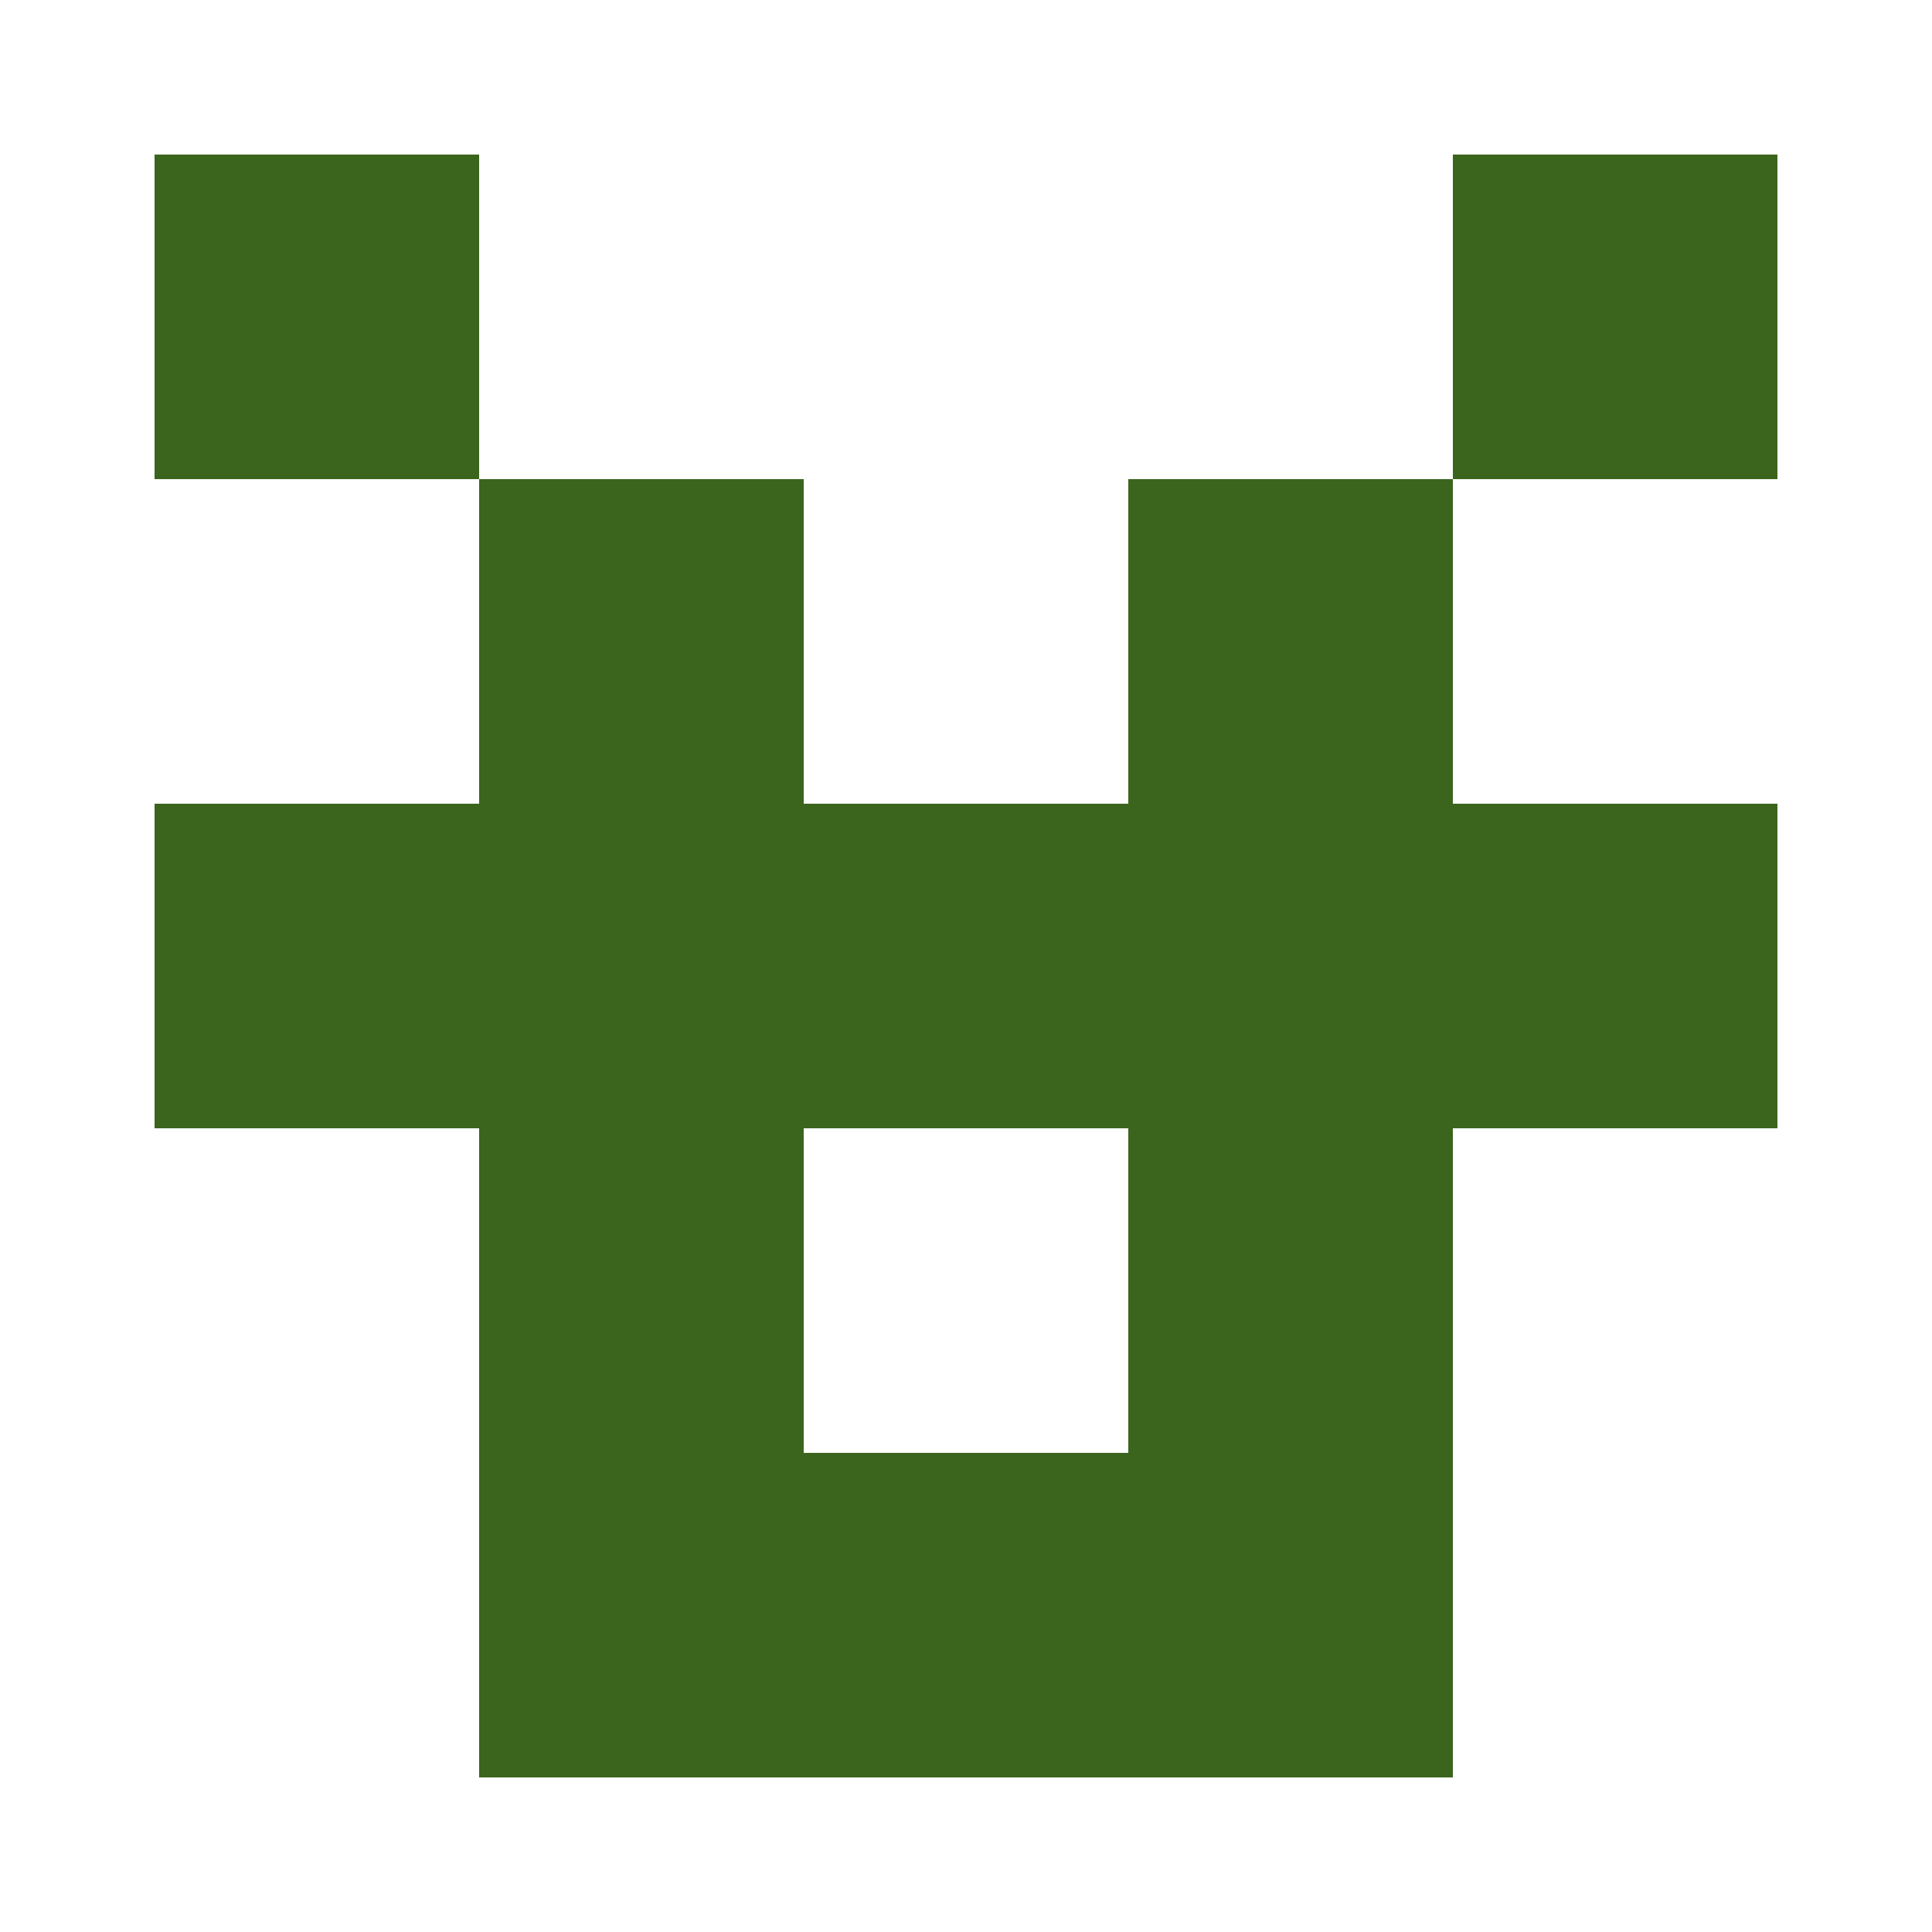
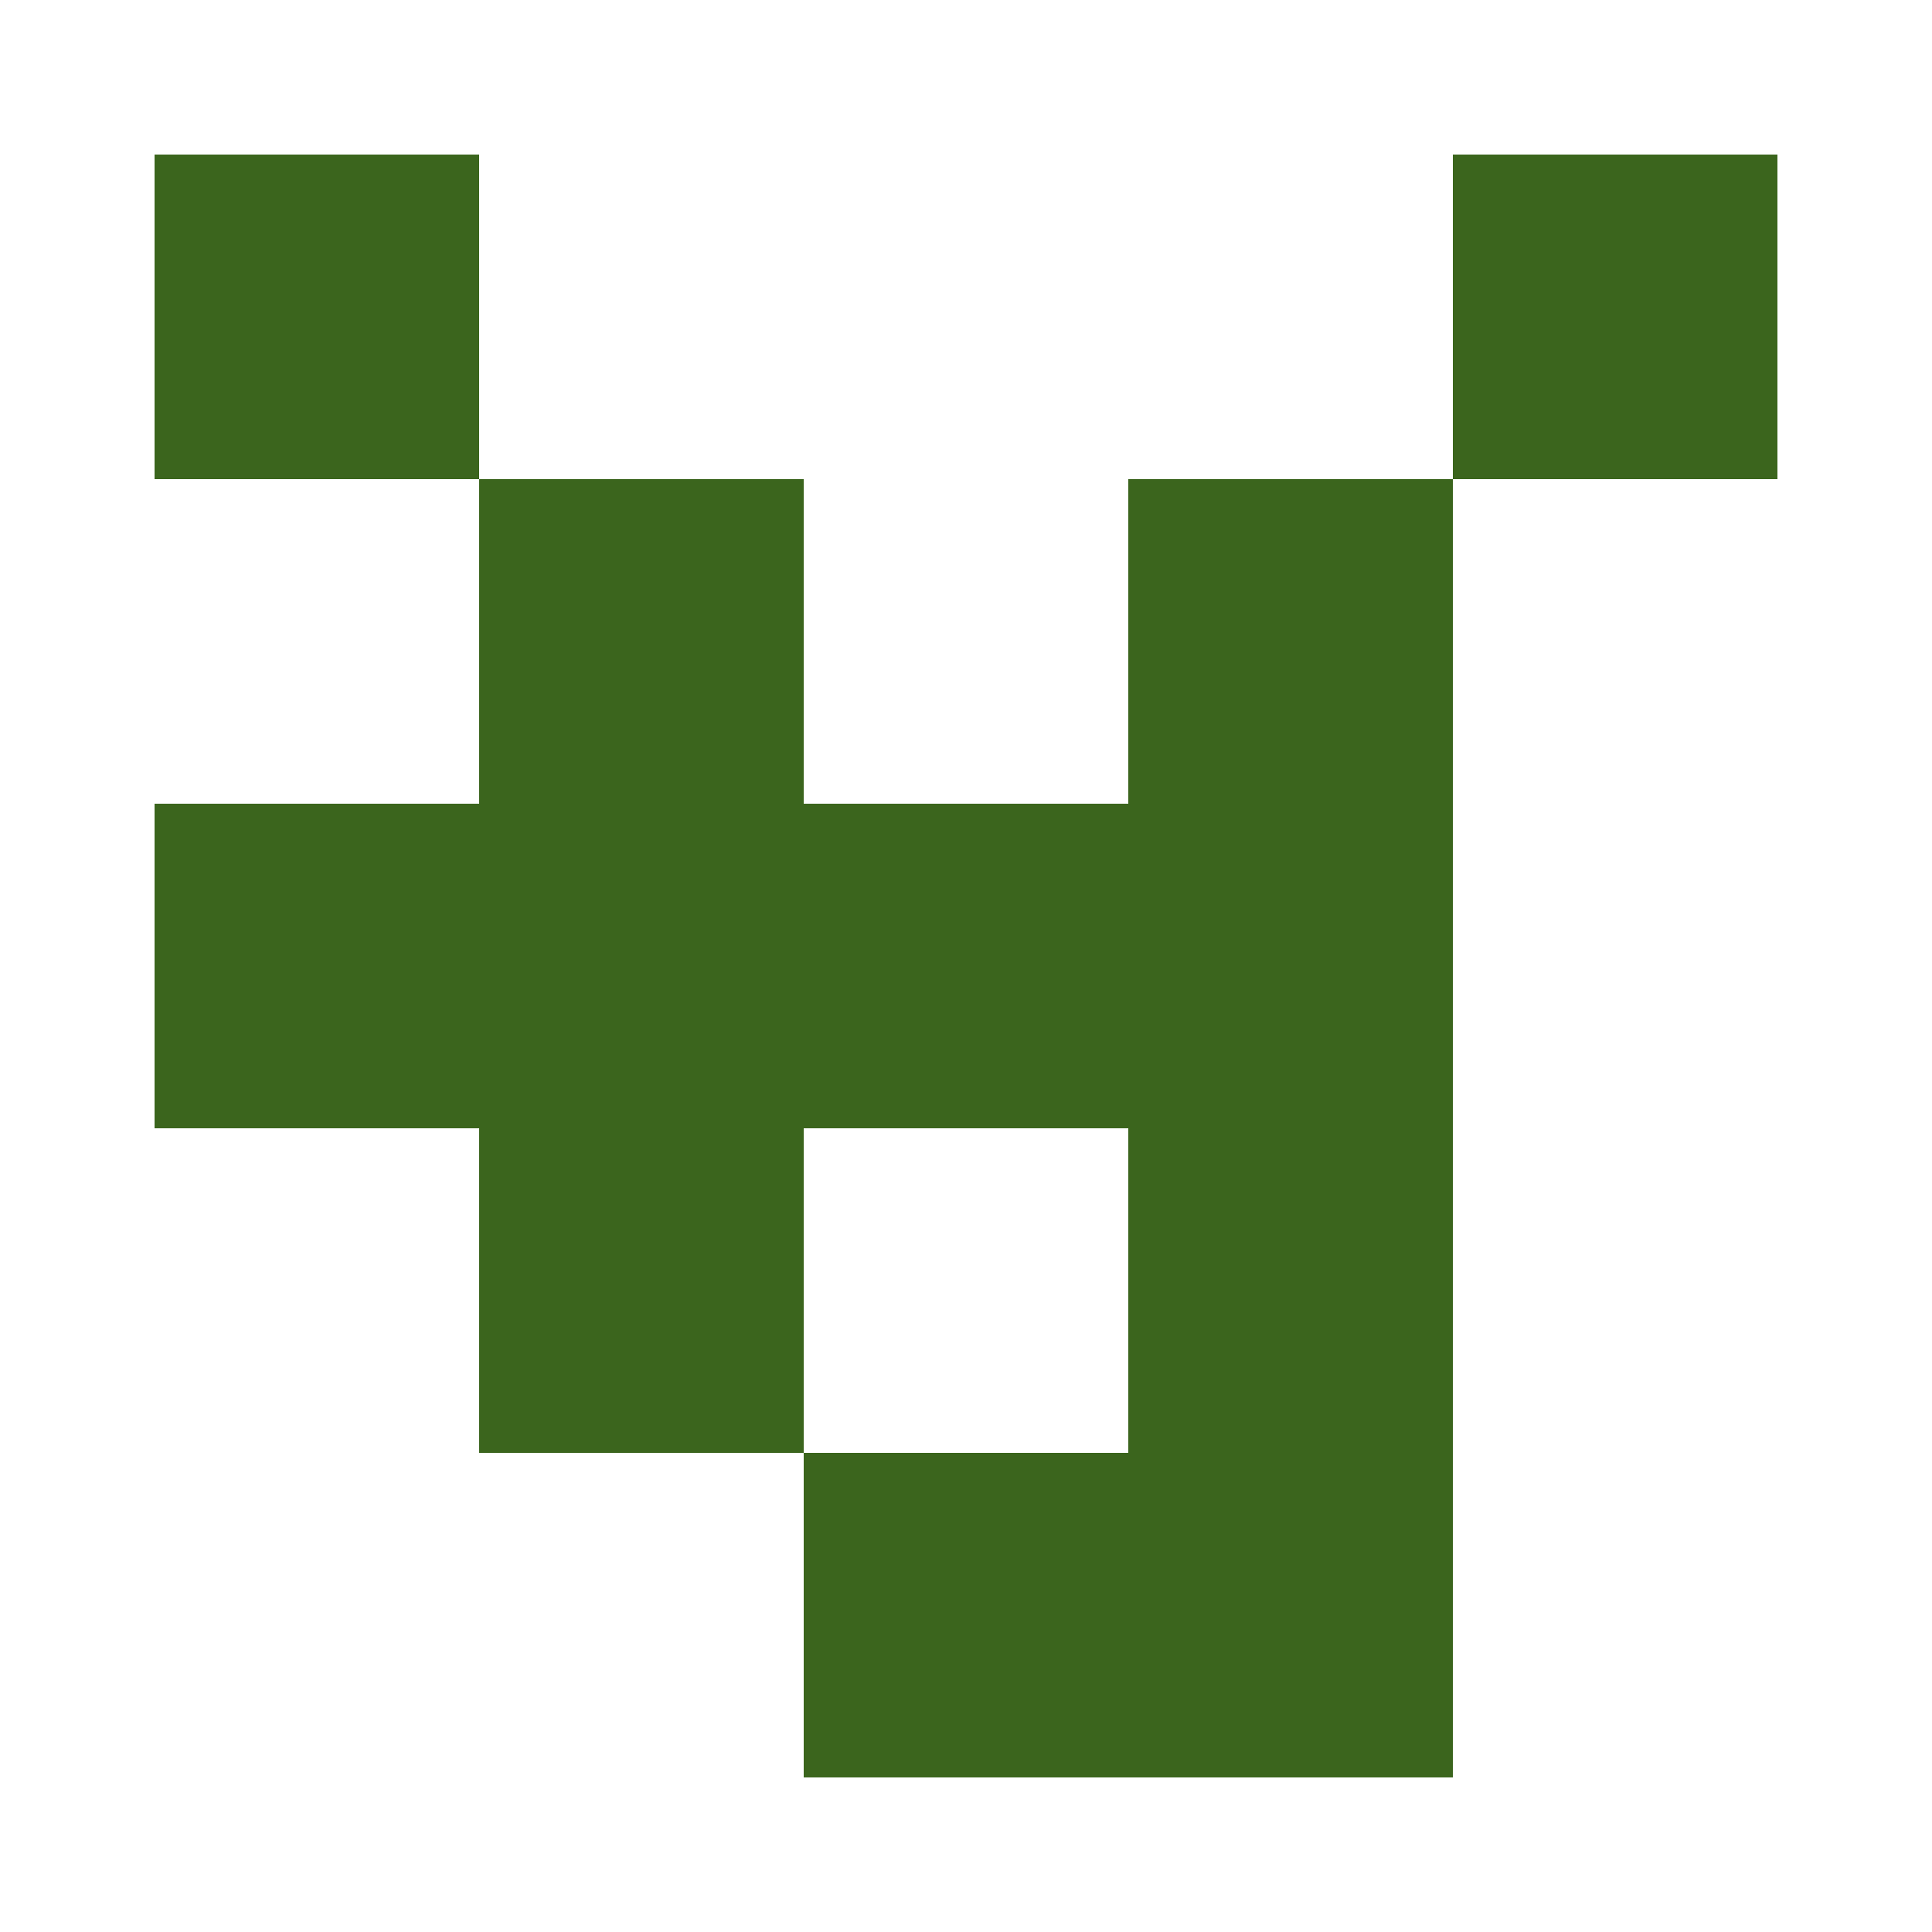
<svg xmlns="http://www.w3.org/2000/svg" width="125" height="125" viewBox="0 0 125 125" role="img" aria-label="Avatar">
  <rect x="10" y="10" width="21" height="21" fill="#3b651d" />
  <rect x="94" y="10" width="21" height="21" fill="#3b651d" />
  <rect x="31" y="31" width="21" height="21" fill="#3b651d" />
  <rect x="73" y="31" width="21" height="21" fill="#3b651d" />
  <rect x="10" y="52" width="21" height="21" fill="#3b651d" />
  <rect x="31" y="52" width="21" height="21" fill="#3b651d" />
  <rect x="52" y="52" width="21" height="21" fill="#3b651d" />
  <rect x="73" y="52" width="21" height="21" fill="#3b651d" />
-   <rect x="94" y="52" width="21" height="21" fill="#3b651d" />
  <rect x="31" y="73" width="21" height="21" fill="#3b651d" />
  <rect x="73" y="73" width="21" height="21" fill="#3b651d" />
-   <rect x="31" y="94" width="21" height="21" fill="#3b651d" />
  <rect x="52" y="94" width="21" height="21" fill="#3b651d" />
  <rect x="73" y="94" width="21" height="21" fill="#3b651d" />
</svg>